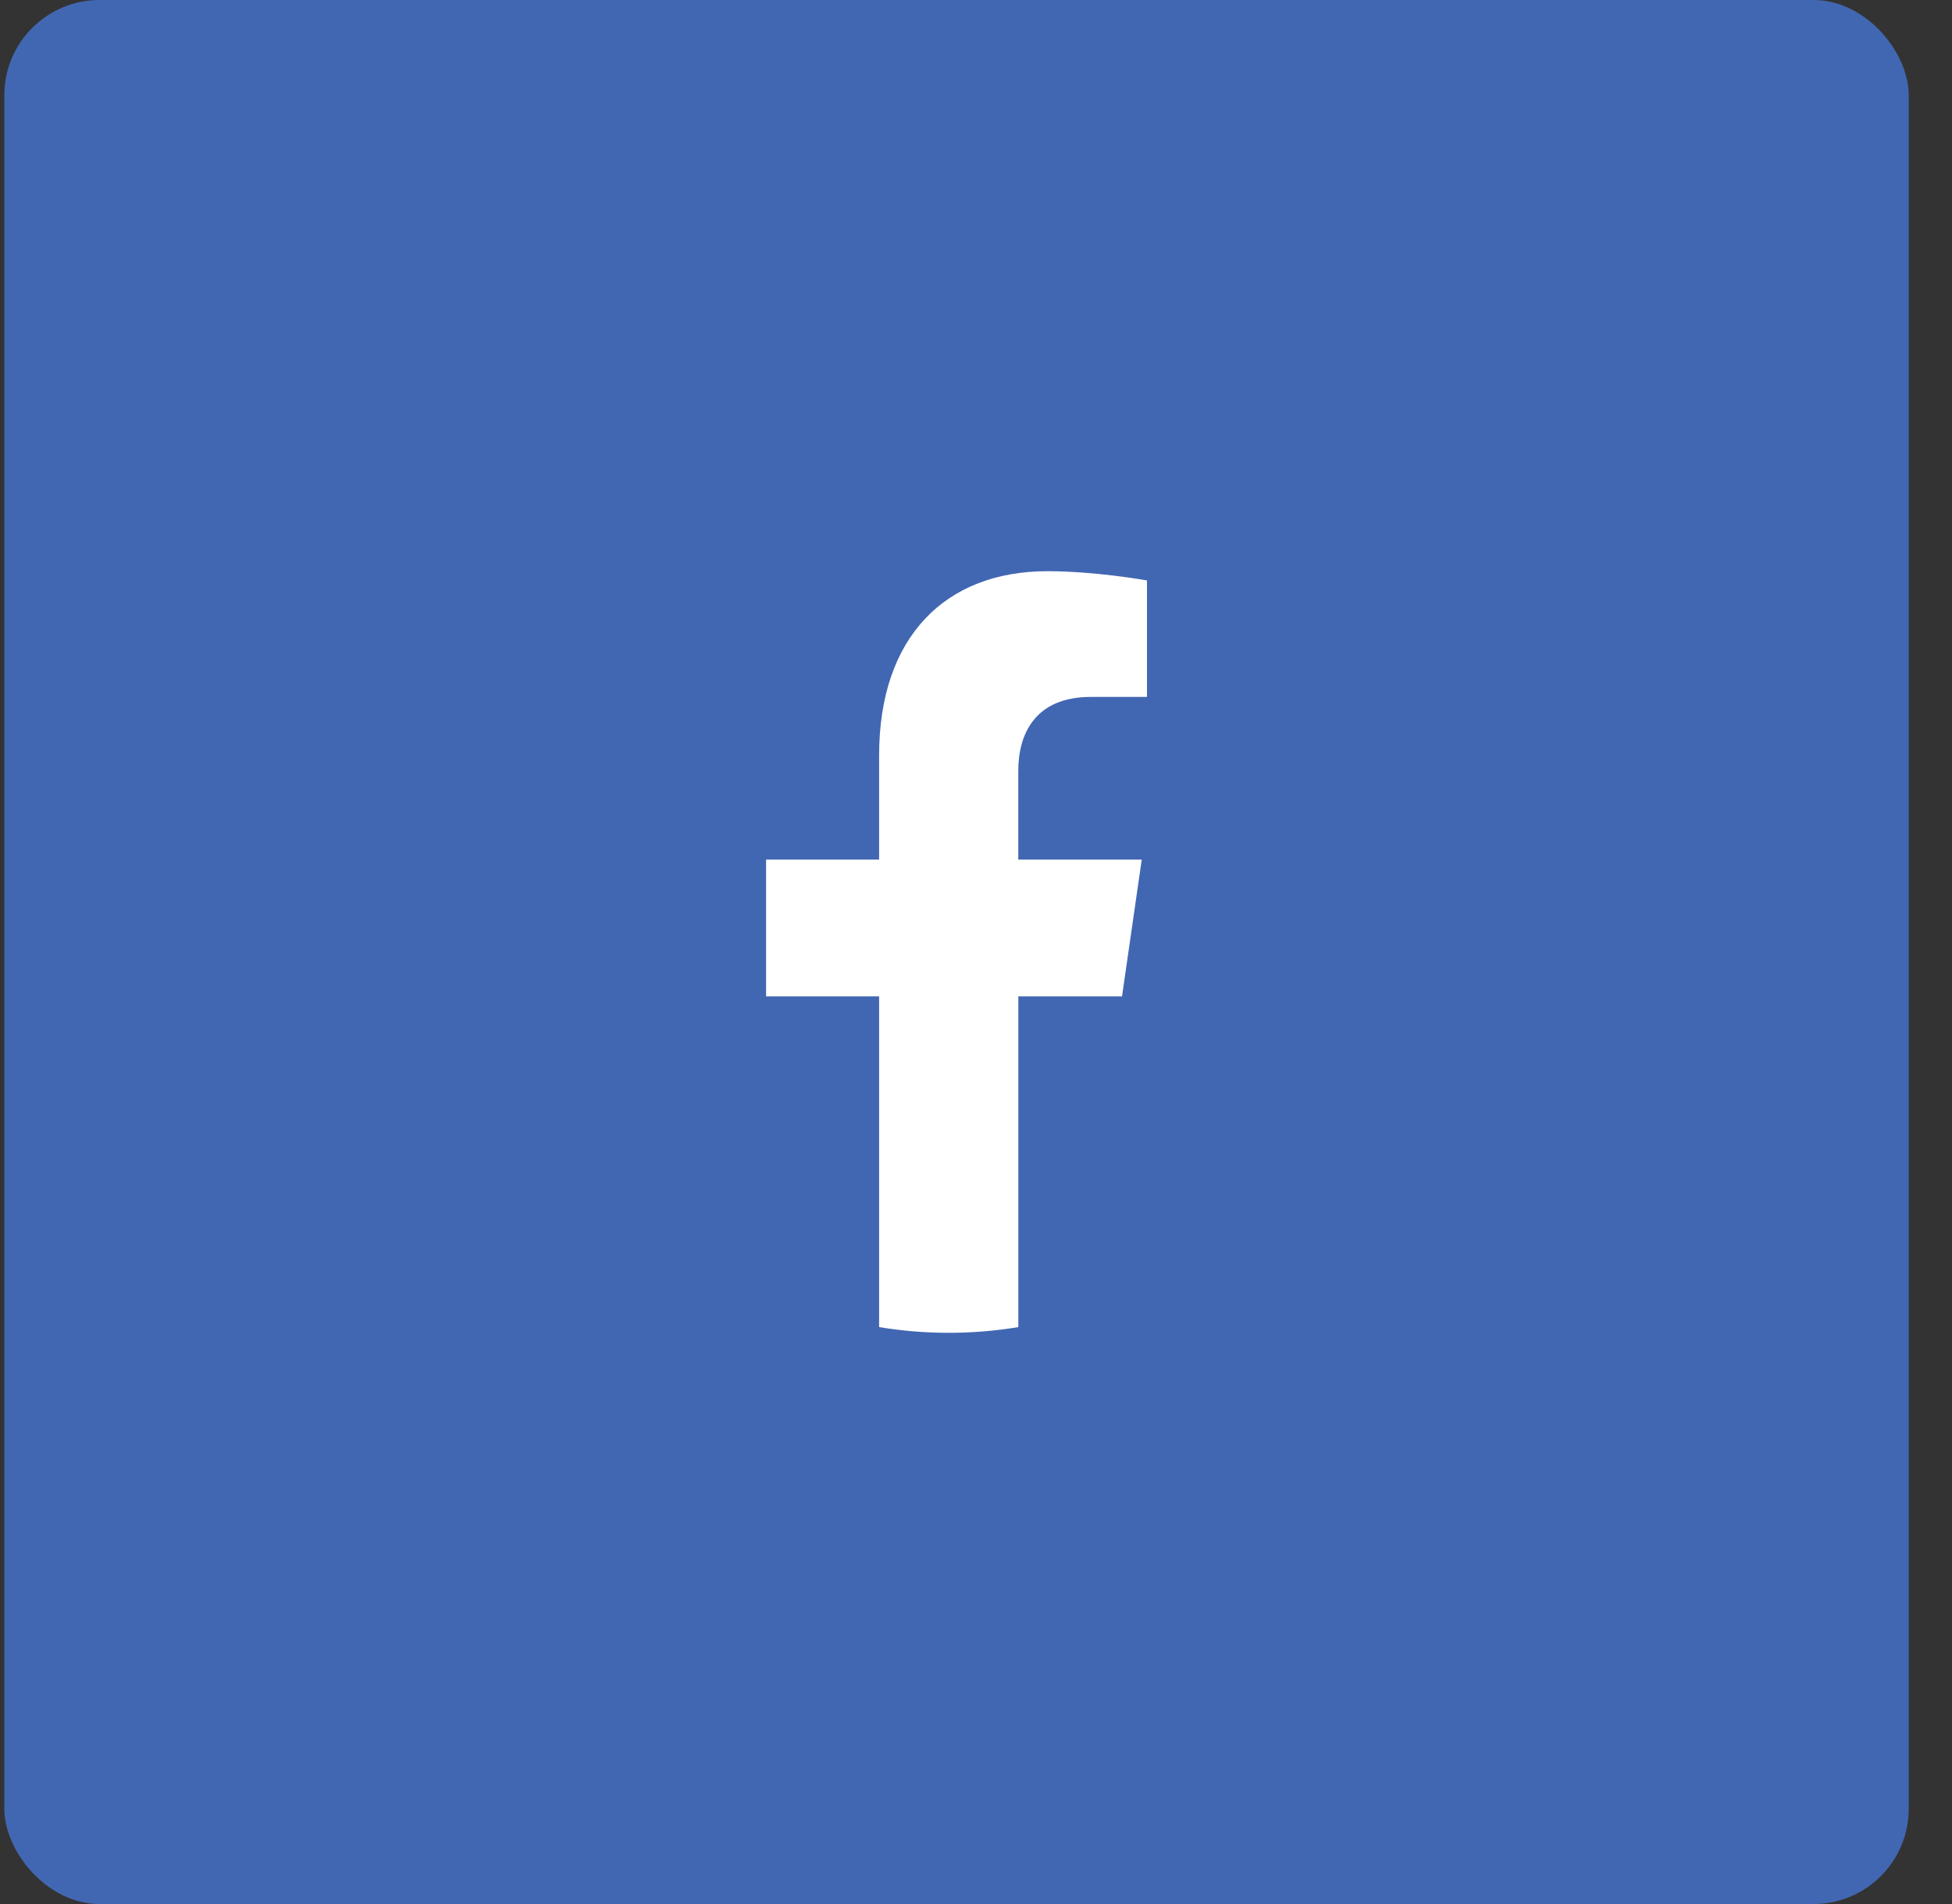
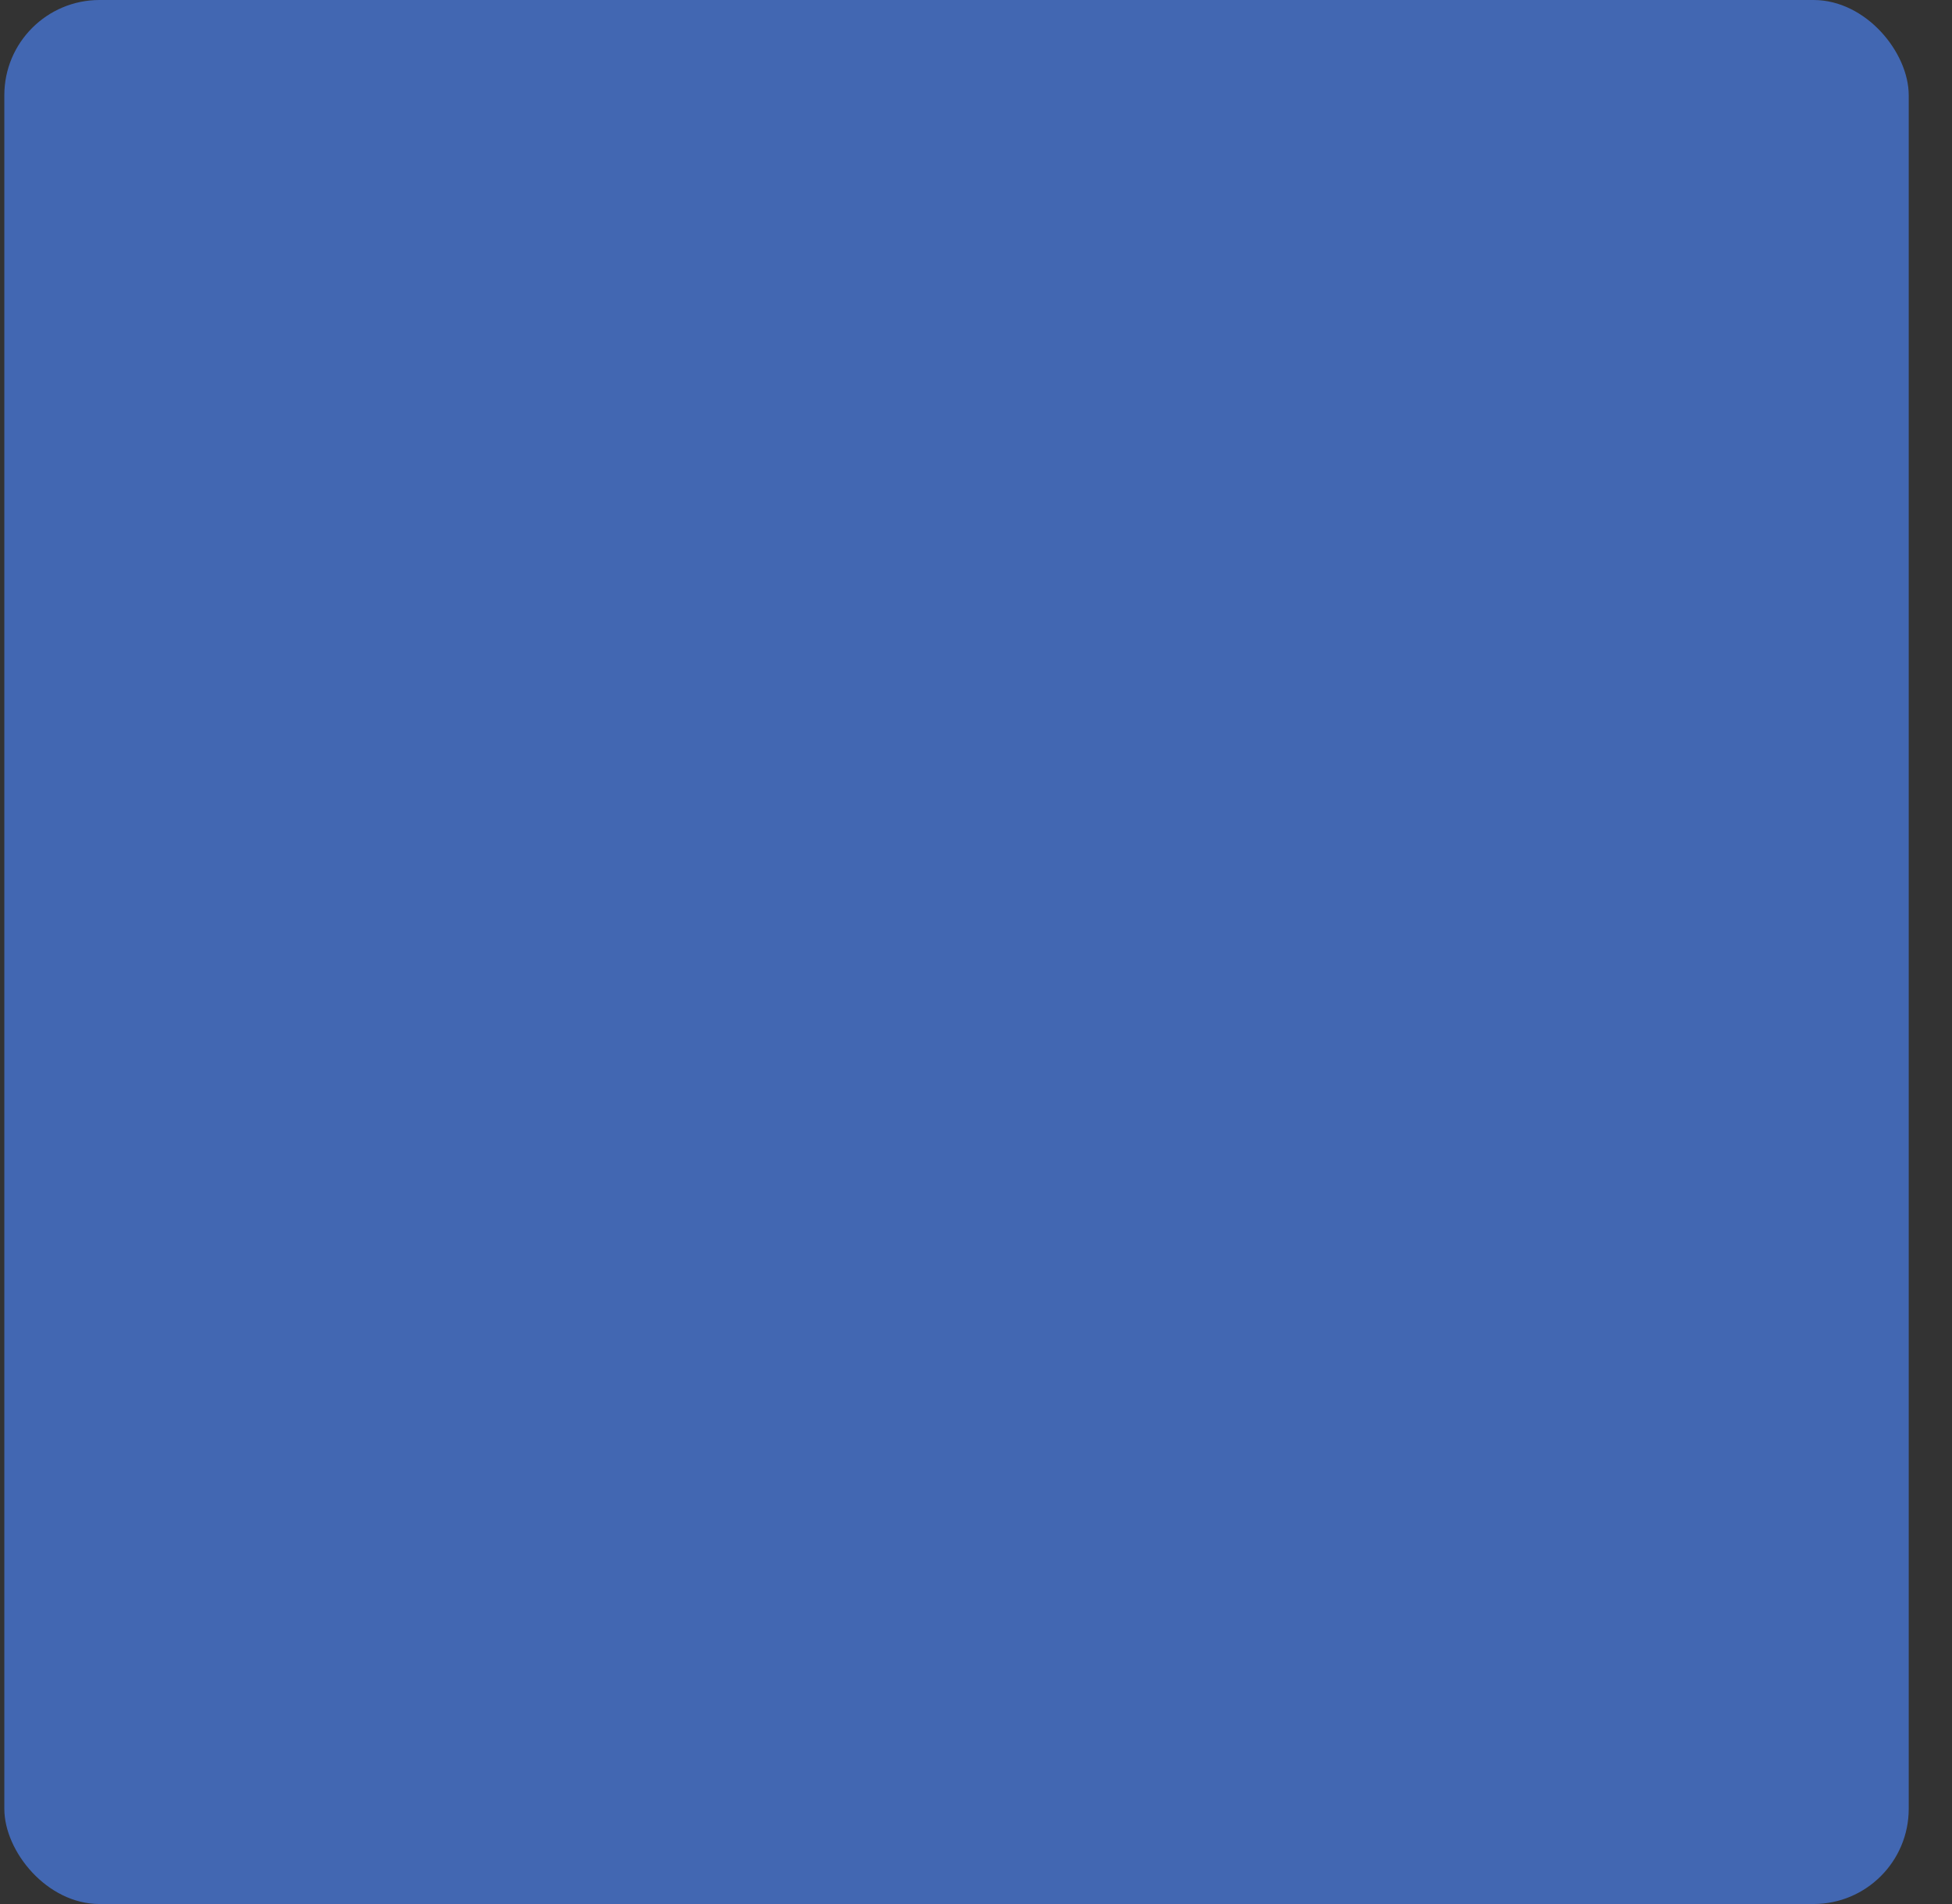
<svg xmlns="http://www.w3.org/2000/svg" width="41" height="40" viewBox="0 0 41 40" fill="none">
  <rect x="0" y="0" width="41" height="40" fill="#333333" stroke="none" />
  <rect x="0.091" width="40" height="40" rx="2" fill="#4267B2" />
-   <path d="M23.567 20.932L23.981 18.059H21.388V16.194C21.388 15.408 21.751 14.641 22.912 14.641H24.091V12.194C24.091 12.194 23.021 12 21.998 12C19.862 12 18.465 13.376 18.465 15.868V18.059H16.091V20.932H18.465V27.88C19.434 28.04 20.42 28.04 21.389 27.88V20.932H23.567Z" fill="white" />
</svg>